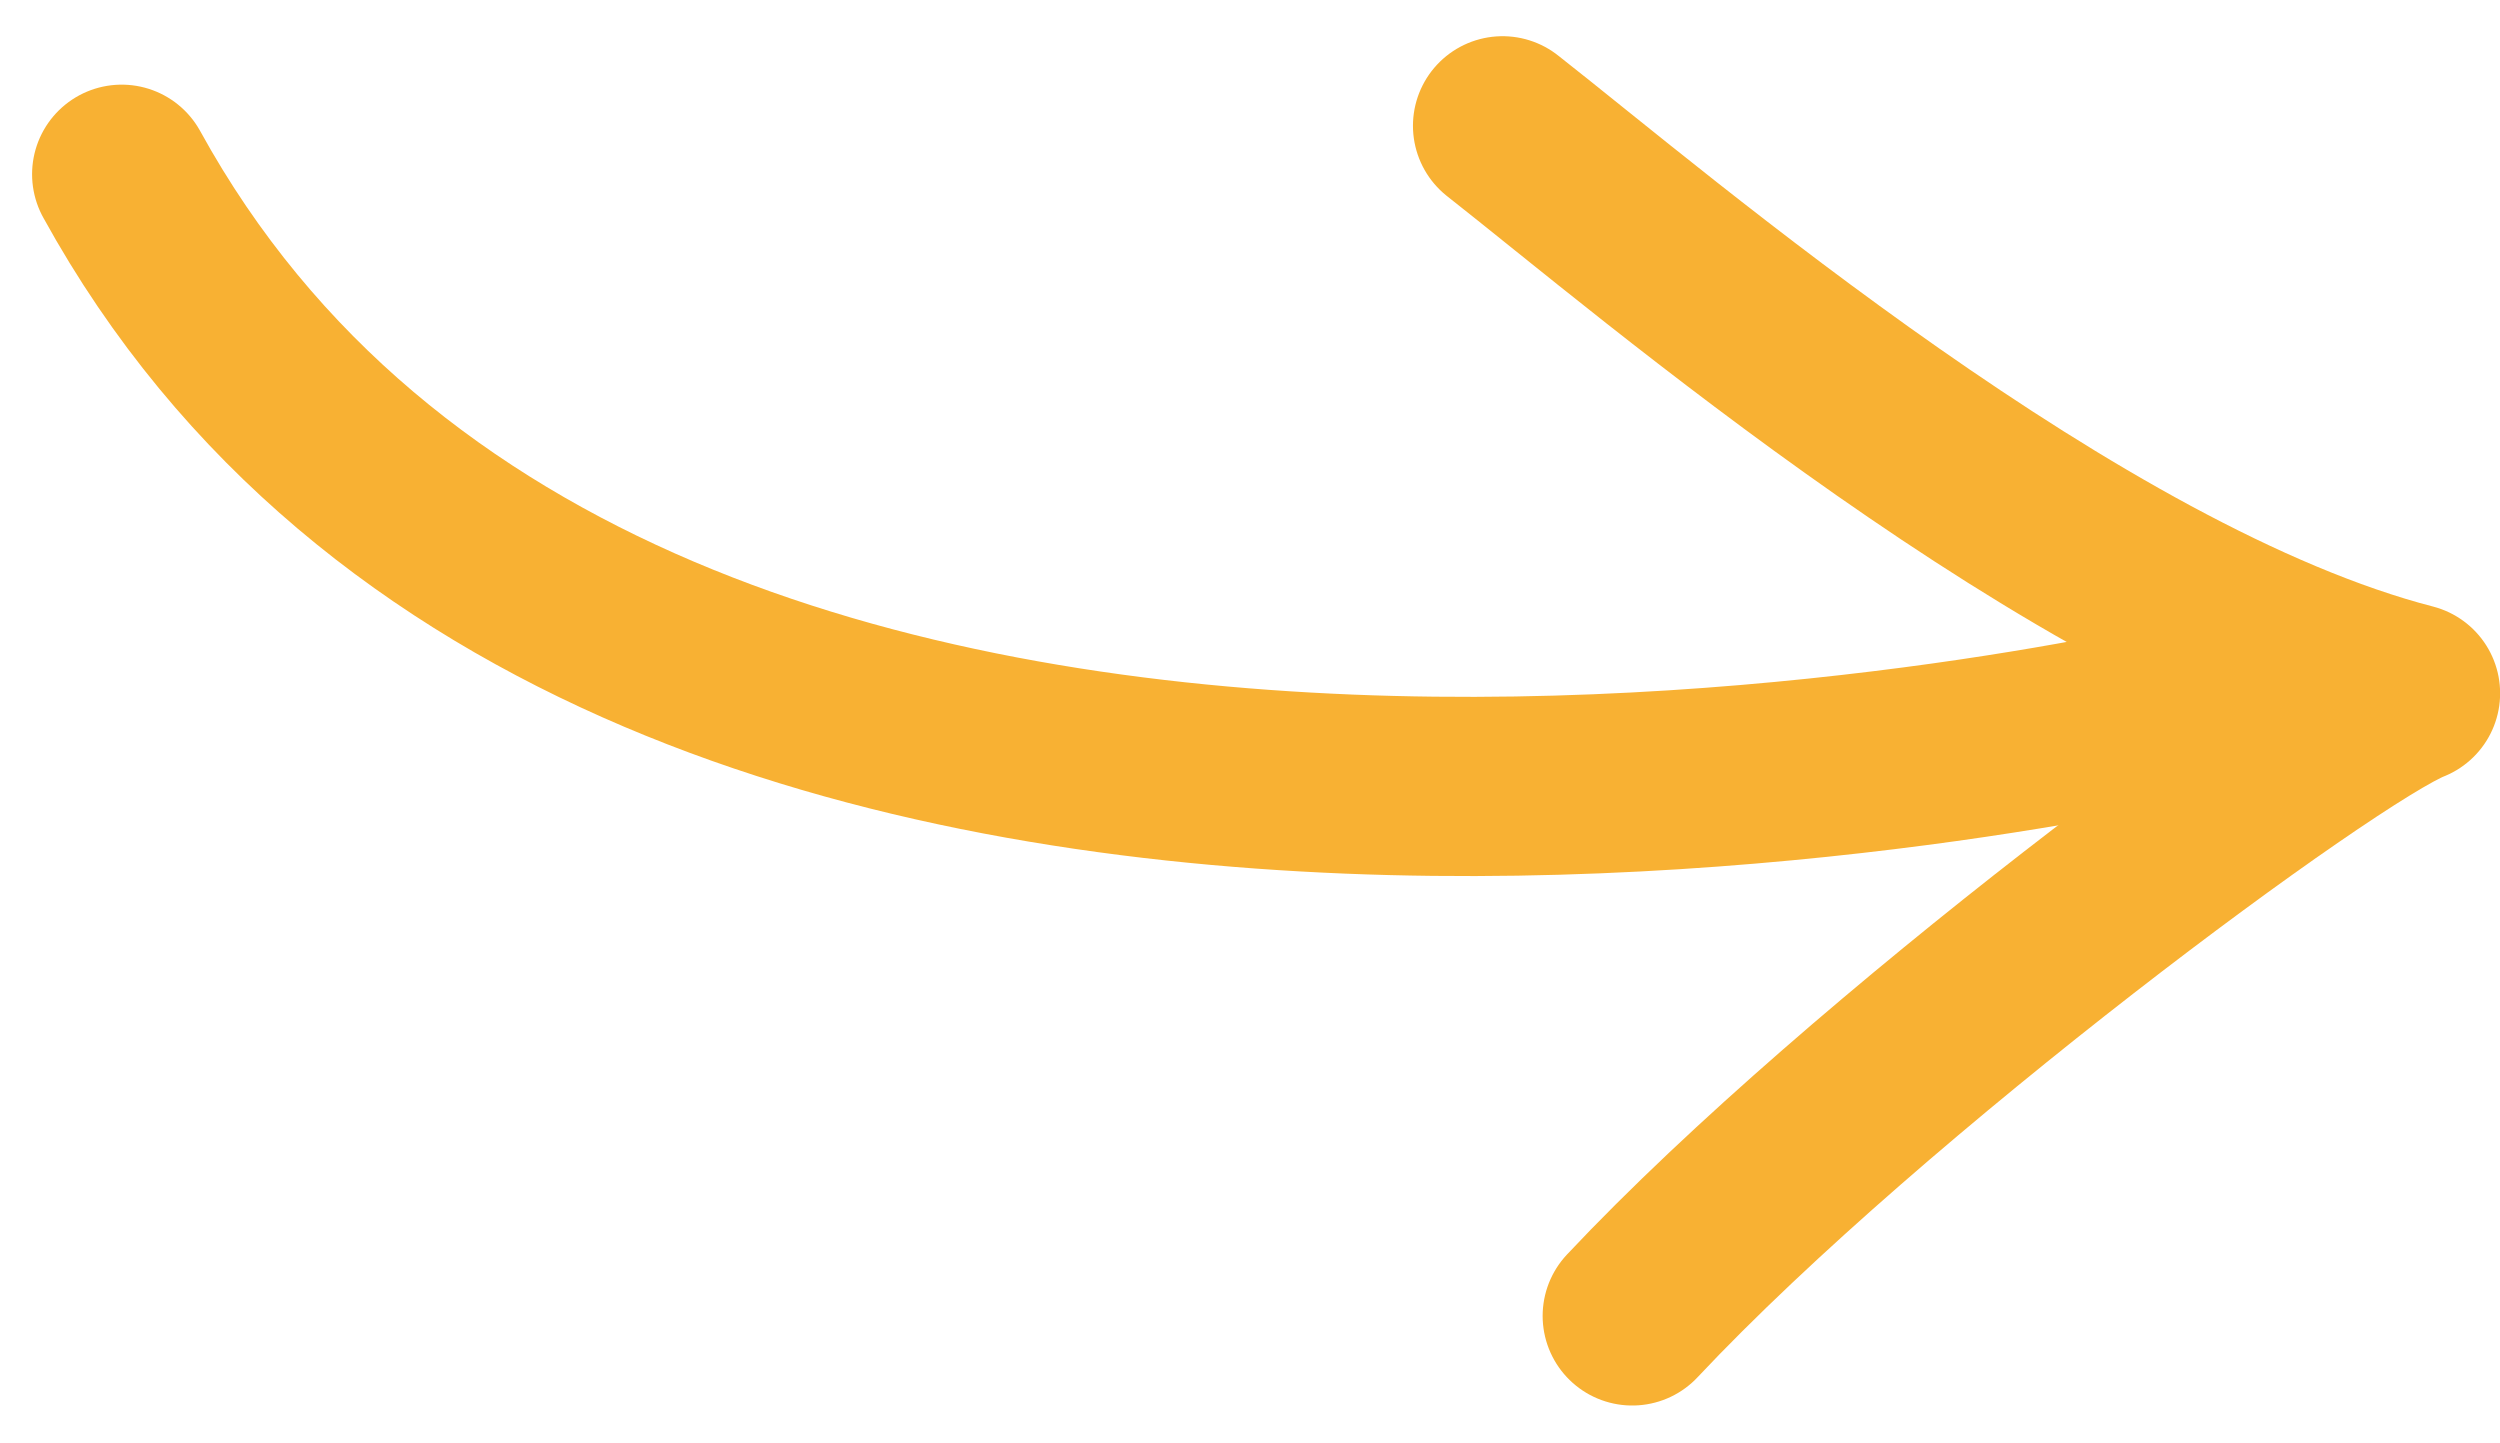
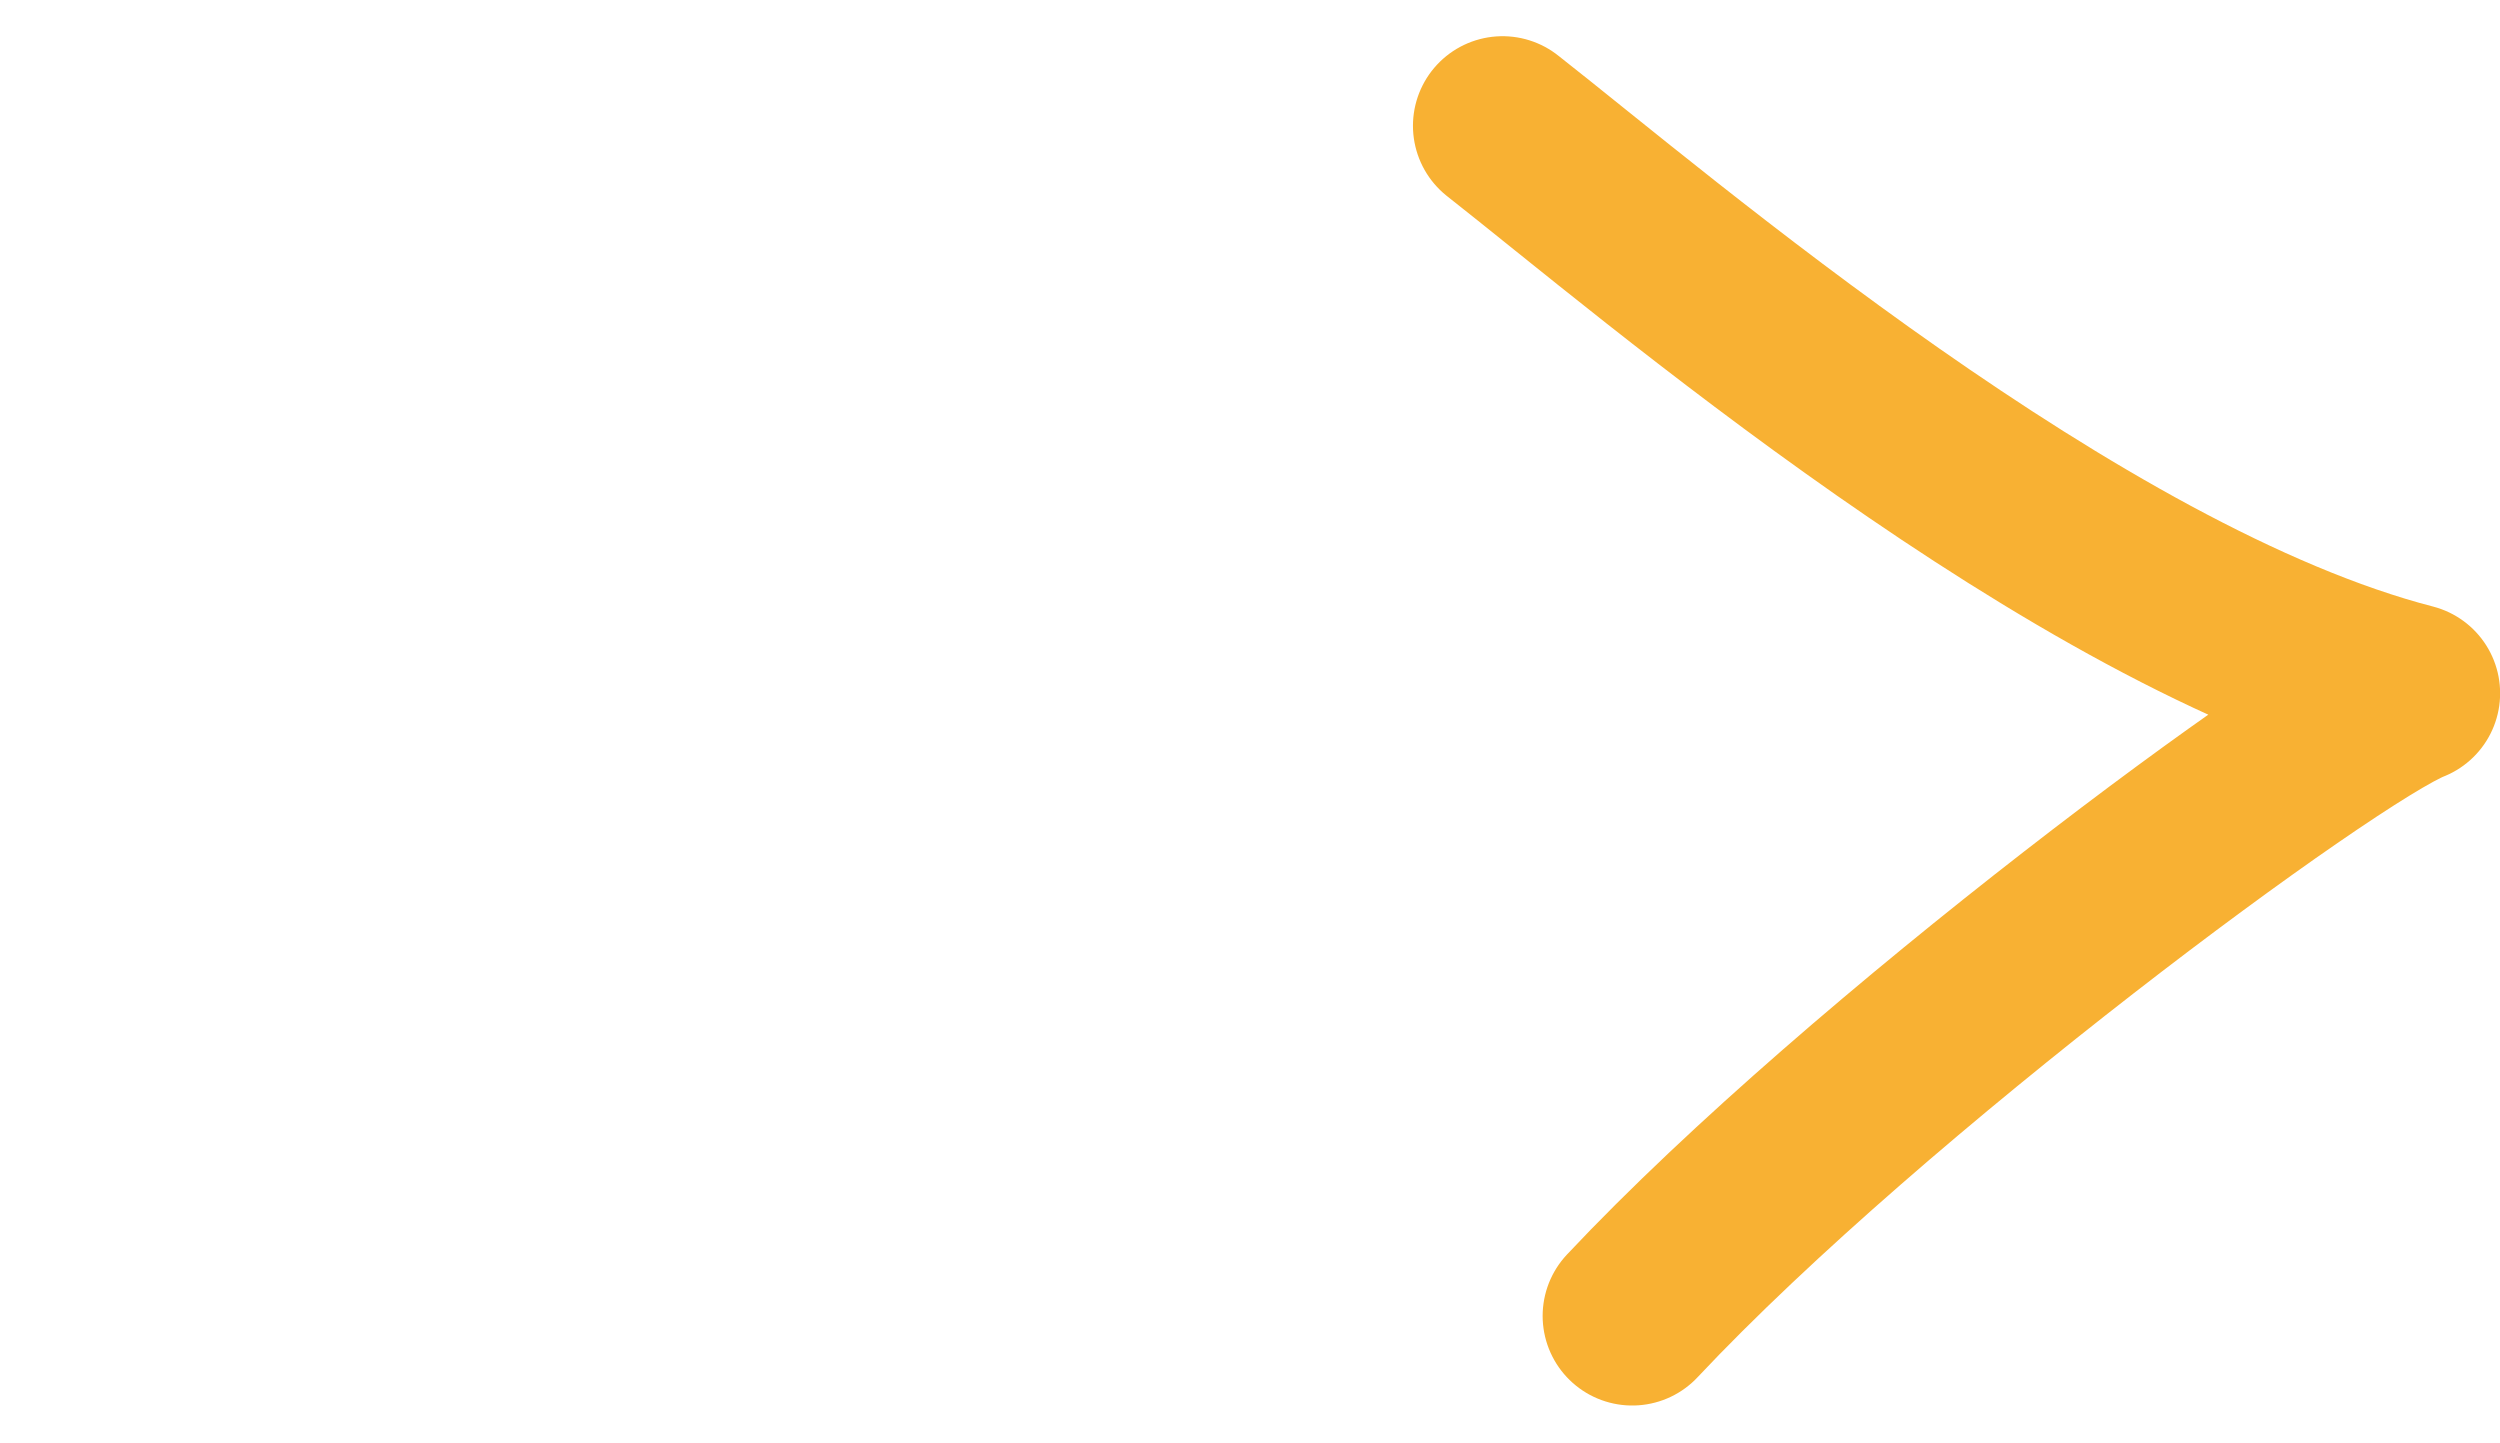
<svg xmlns="http://www.w3.org/2000/svg" width="83.704" height="48.3" viewBox="0 0 83.704 48.3">
  <g id="ARROW_HD" data-name="ARROW HD" transform="translate(-29.626 -26.238)">
-     <path id="Tracciato_39" data-name="Tracciato 39" d="M69.513,17.823S16.878,30.687,0,0" transform="translate(33.7 32.072)" fill="none" stroke="#f8b133" stroke-linecap="round" stroke-miterlimit="10" stroke-width="6" />
    <path id="Tracciato_40" data-name="Tracciato 40" d="M4.342,39.847C12.26,31.418,27.586,20.115,30.4,19,19.157,16.092,5.109,4.008,0,0" transform="translate(79.934 30.45)" fill="none" stroke="#f8b133" stroke-linecap="round" stroke-linejoin="round" stroke-width="6" />
  </g>
</svg>